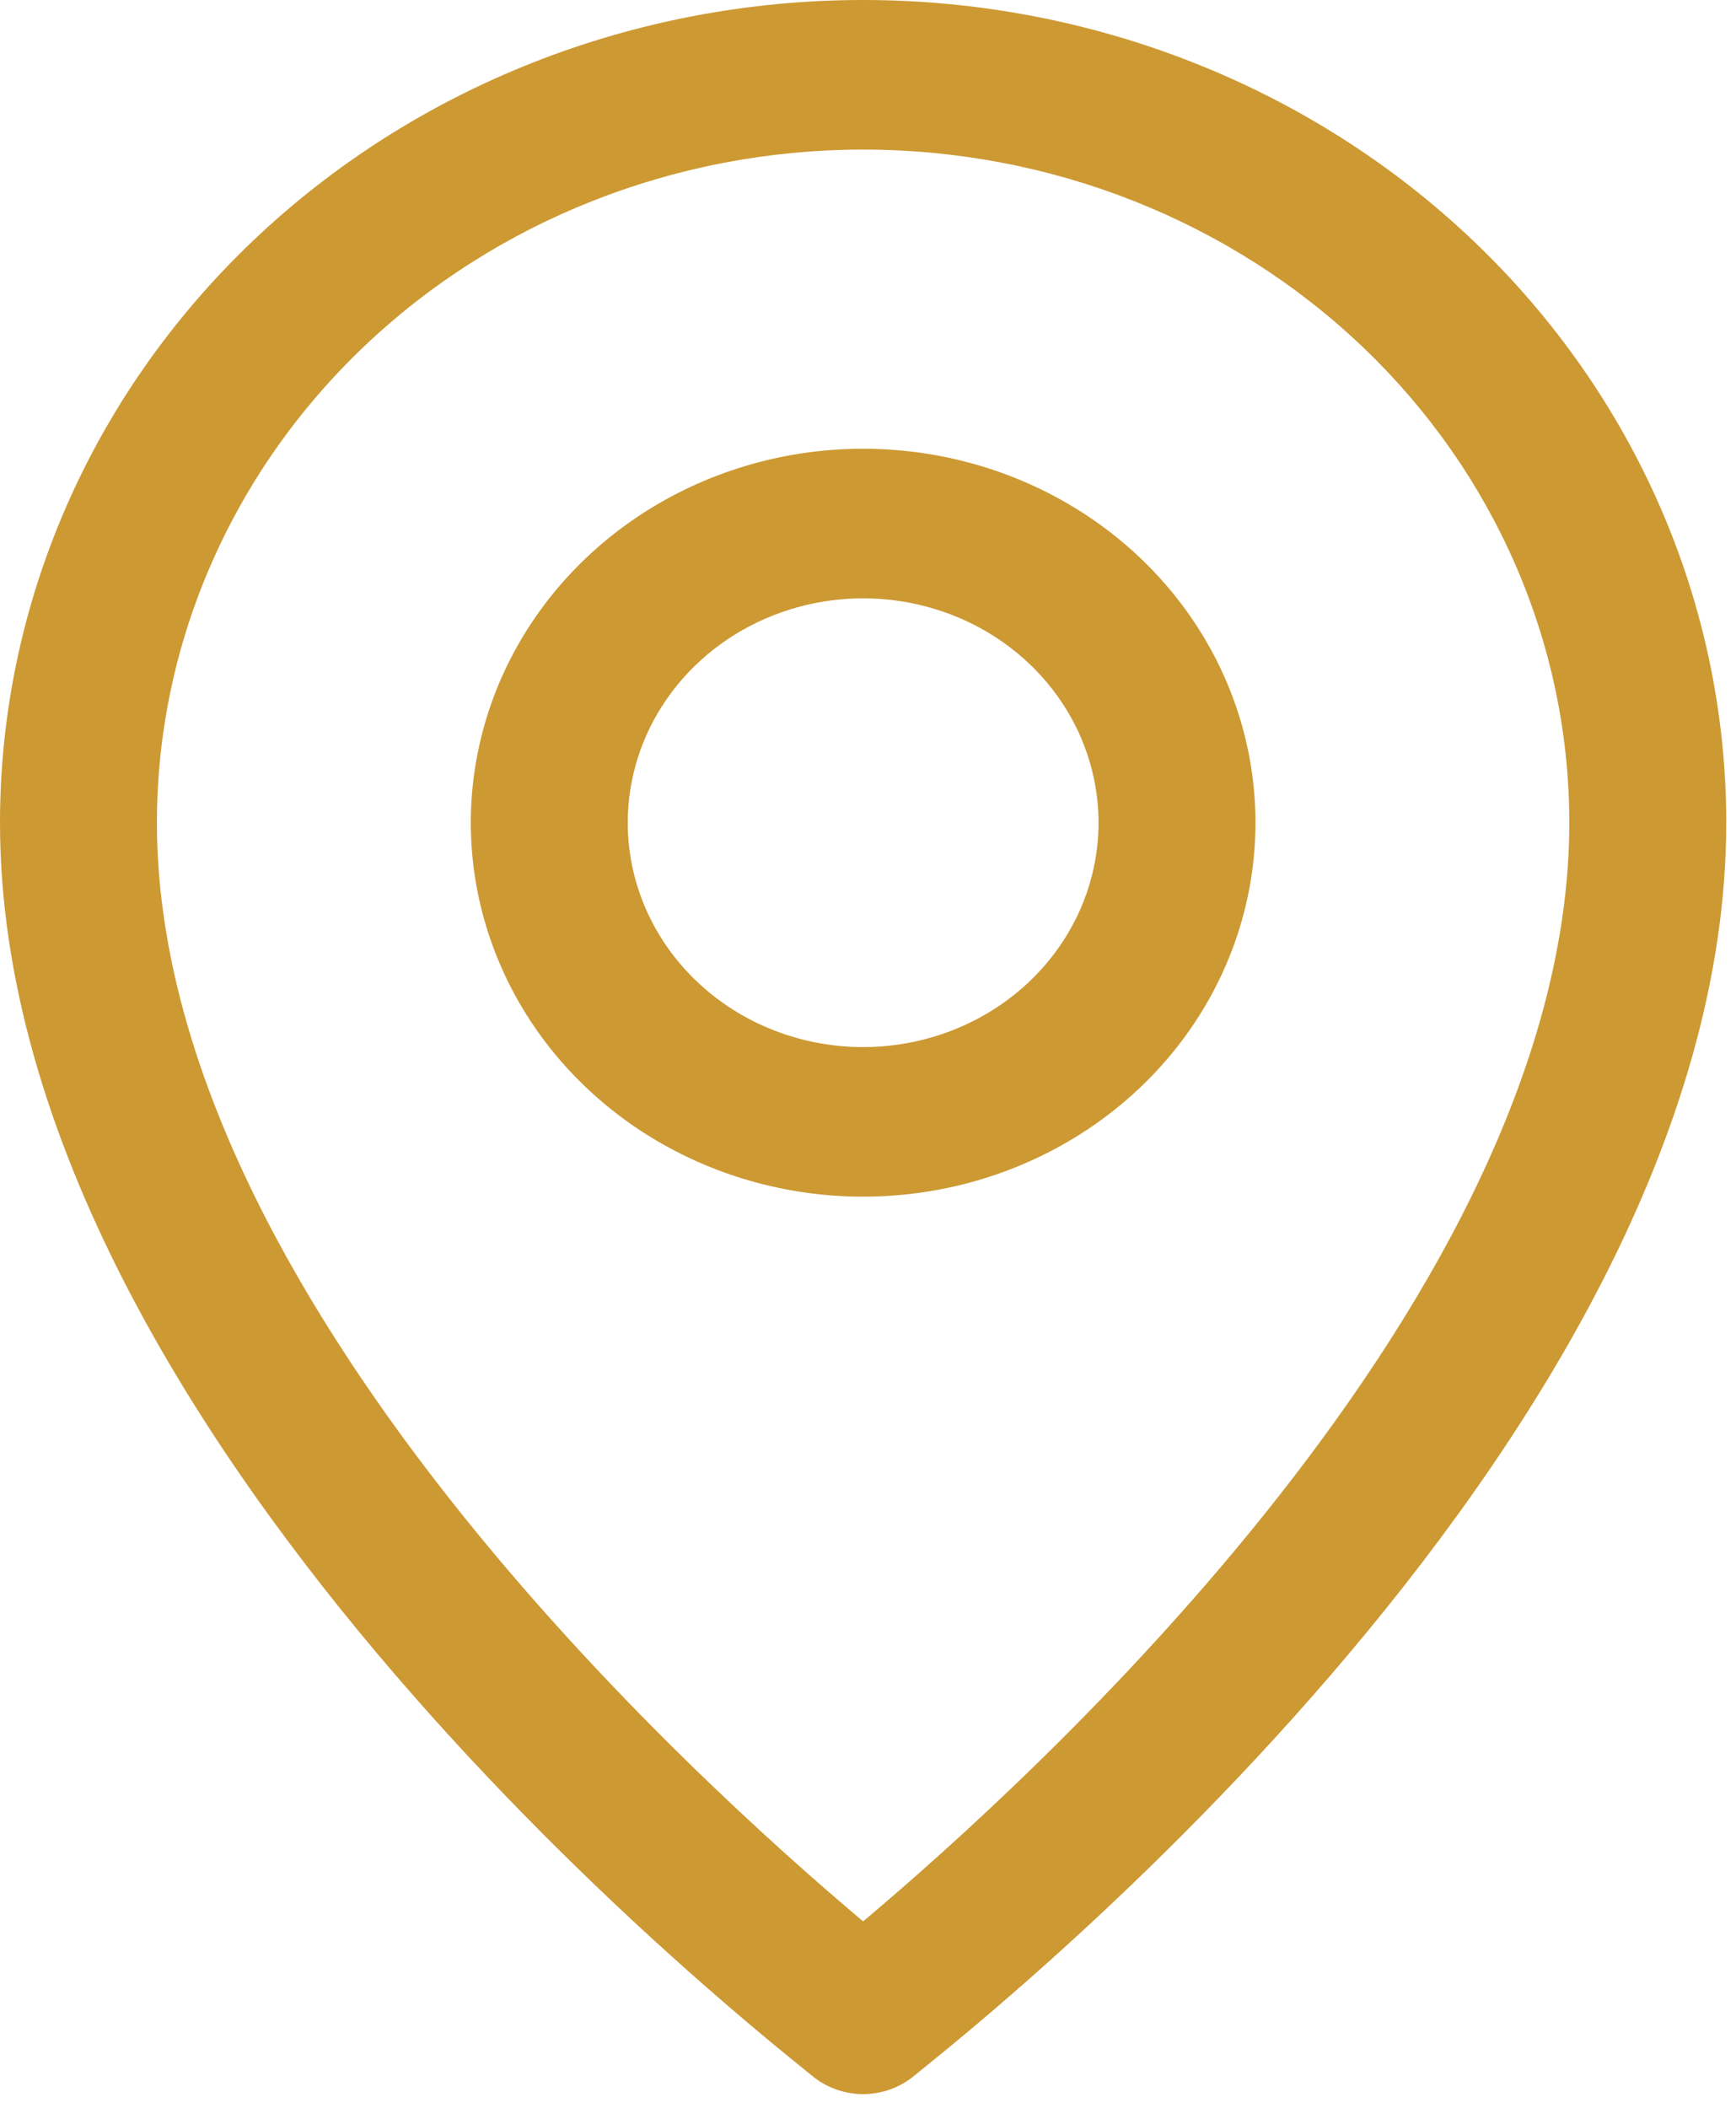
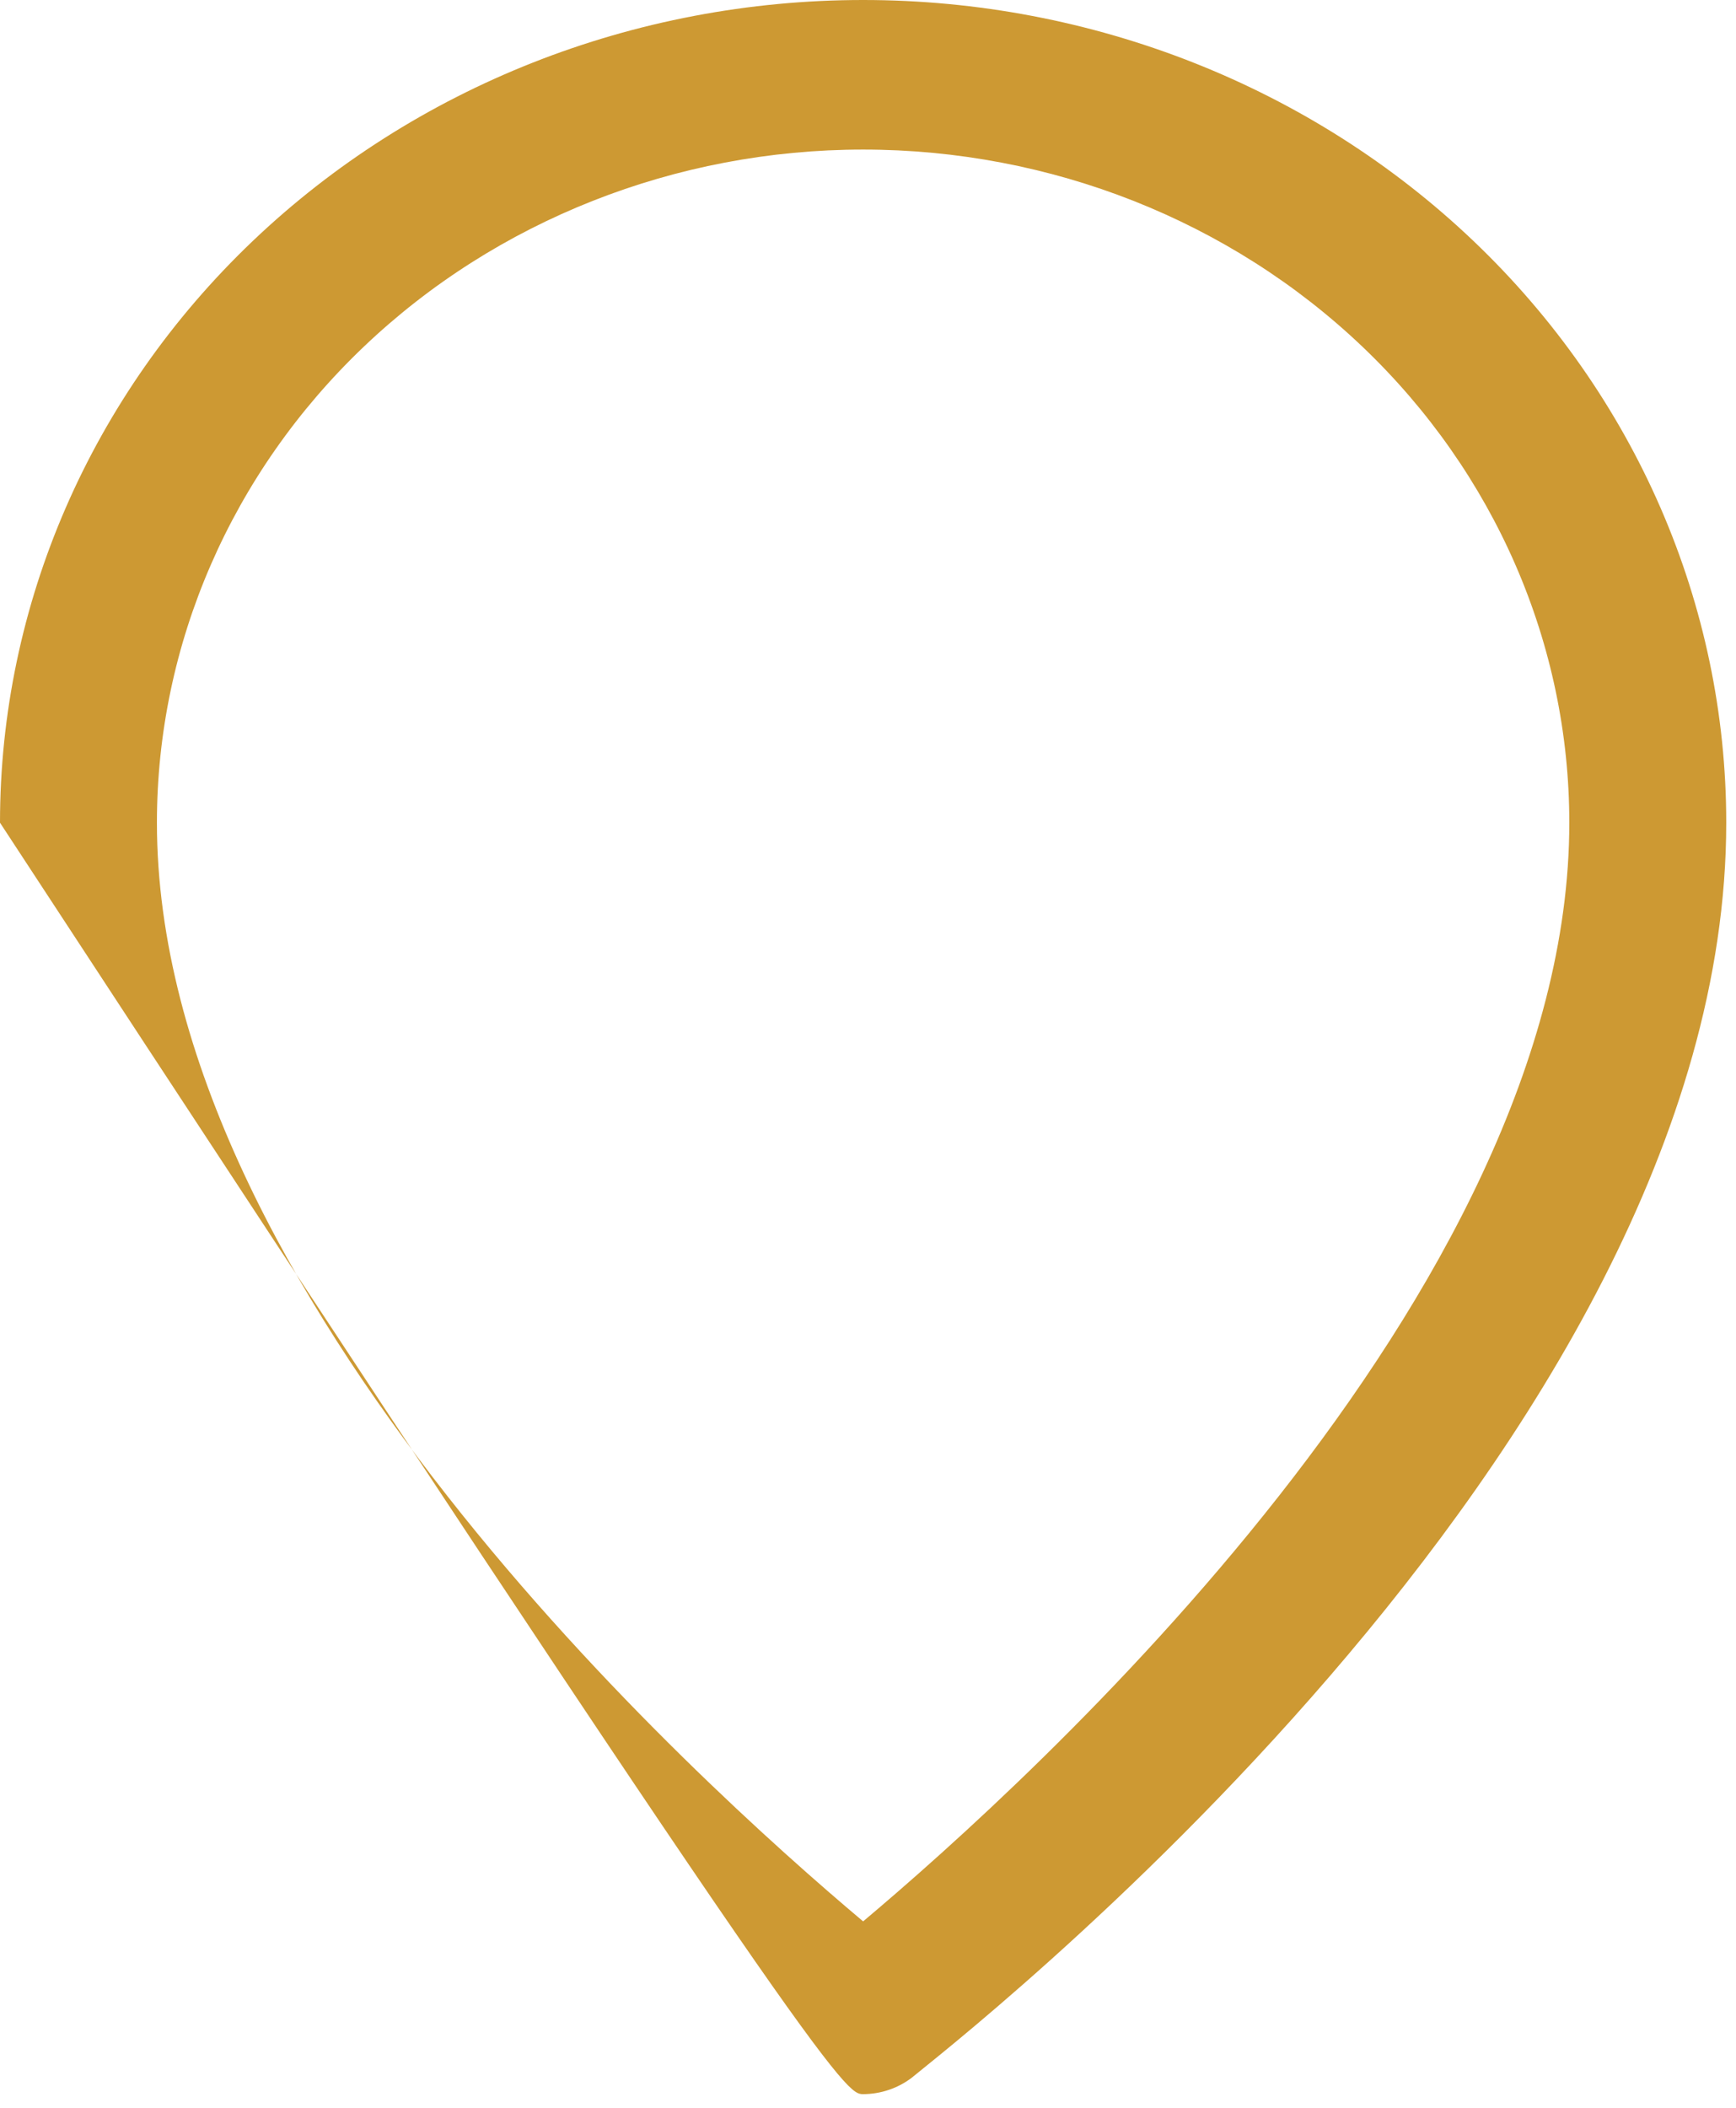
<svg xmlns="http://www.w3.org/2000/svg" width="89" height="108" viewBox="0 0 89 108" fill="none">
-   <path d="M44.25 107.301C45.157 107.296 46.036 106.999 46.744 106.458C48.273 105.155 88.5 74.267 88.5 42.154C88.5 30.974 83.838 20.252 75.54 12.347C67.241 4.441 55.986 0 44.25 0C32.514 0 21.259 4.441 12.96 12.347C4.662 20.252 0 30.974 0 42.154C0 74.267 40.227 105.155 41.756 106.458C42.464 106.999 43.343 107.296 44.25 107.301ZM8.045 42.154C8.045 33.007 11.86 24.234 18.649 17.766C25.439 11.298 34.648 7.664 44.25 7.664C53.852 7.664 63.061 11.298 69.85 17.766C76.64 24.234 80.454 33.007 80.454 42.154C80.454 66.297 52.818 91.244 44.25 98.448C35.682 91.244 8.045 66.297 8.045 42.154Z" fill="#CD9933" />
-   <path d="M64.365 42.154C64.365 38.364 63.185 34.66 60.975 31.509C58.765 28.358 55.623 25.902 51.948 24.452C48.273 23.002 44.229 22.622 40.327 23.361C36.425 24.101 32.842 25.926 30.029 28.605C27.216 31.285 25.3 34.699 24.524 38.416C23.748 42.133 24.146 45.985 25.669 49.487C27.191 52.988 29.769 55.98 33.077 58.086C36.384 60.191 40.273 61.315 44.251 61.315C49.586 61.315 54.702 59.296 58.474 55.703C62.246 52.109 64.365 47.236 64.365 42.154ZM32.183 42.154C32.183 39.88 32.891 37.657 34.217 35.767C35.543 33.876 37.428 32.403 39.633 31.533C41.838 30.663 44.264 30.435 46.605 30.878C48.947 31.322 51.097 32.417 52.785 34.025C54.472 35.633 55.622 37.681 56.087 39.911C56.553 42.141 56.314 44.453 55.401 46.554C54.487 48.654 52.94 50.45 50.956 51.713C48.971 52.976 46.638 53.651 44.251 53.651C41.05 53.651 37.981 52.439 35.718 50.283C33.454 48.127 32.183 45.203 32.183 42.154Z" fill="#CD9933" />
+   <path d="M44.25 107.301C45.157 107.296 46.036 106.999 46.744 106.458C48.273 105.155 88.5 74.267 88.5 42.154C88.5 30.974 83.838 20.252 75.54 12.347C67.241 4.441 55.986 0 44.25 0C32.514 0 21.259 4.441 12.96 12.347C4.662 20.252 0 30.974 0 42.154C42.464 106.999 43.343 107.296 44.25 107.301ZM8.045 42.154C8.045 33.007 11.86 24.234 18.649 17.766C25.439 11.298 34.648 7.664 44.25 7.664C53.852 7.664 63.061 11.298 69.85 17.766C76.64 24.234 80.454 33.007 80.454 42.154C80.454 66.297 52.818 91.244 44.25 98.448C35.682 91.244 8.045 66.297 8.045 42.154Z" fill="#CD9933" />
</svg>